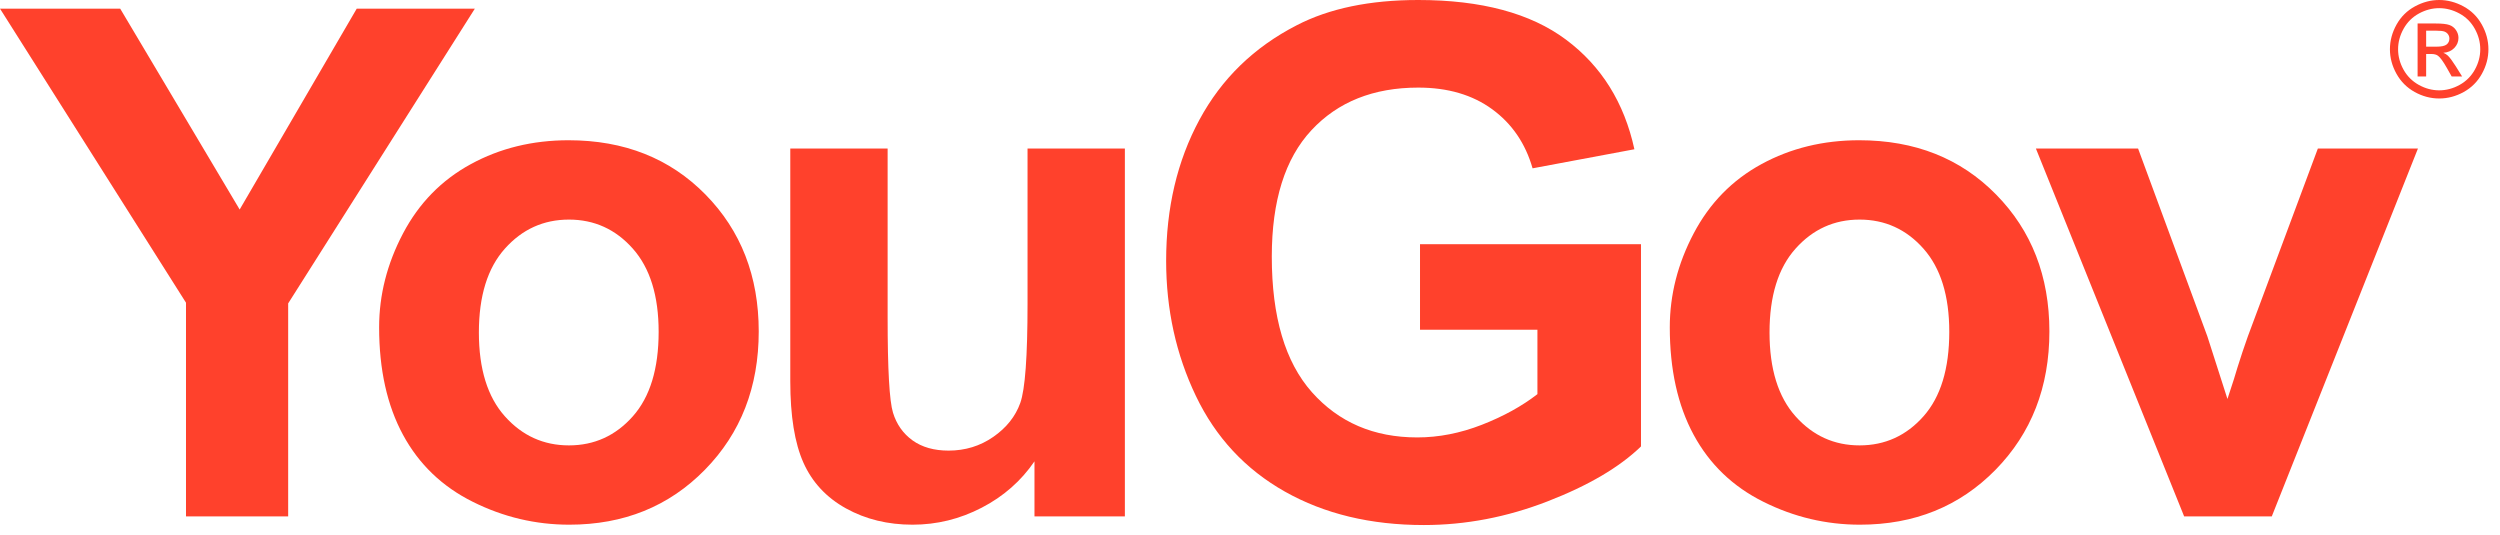
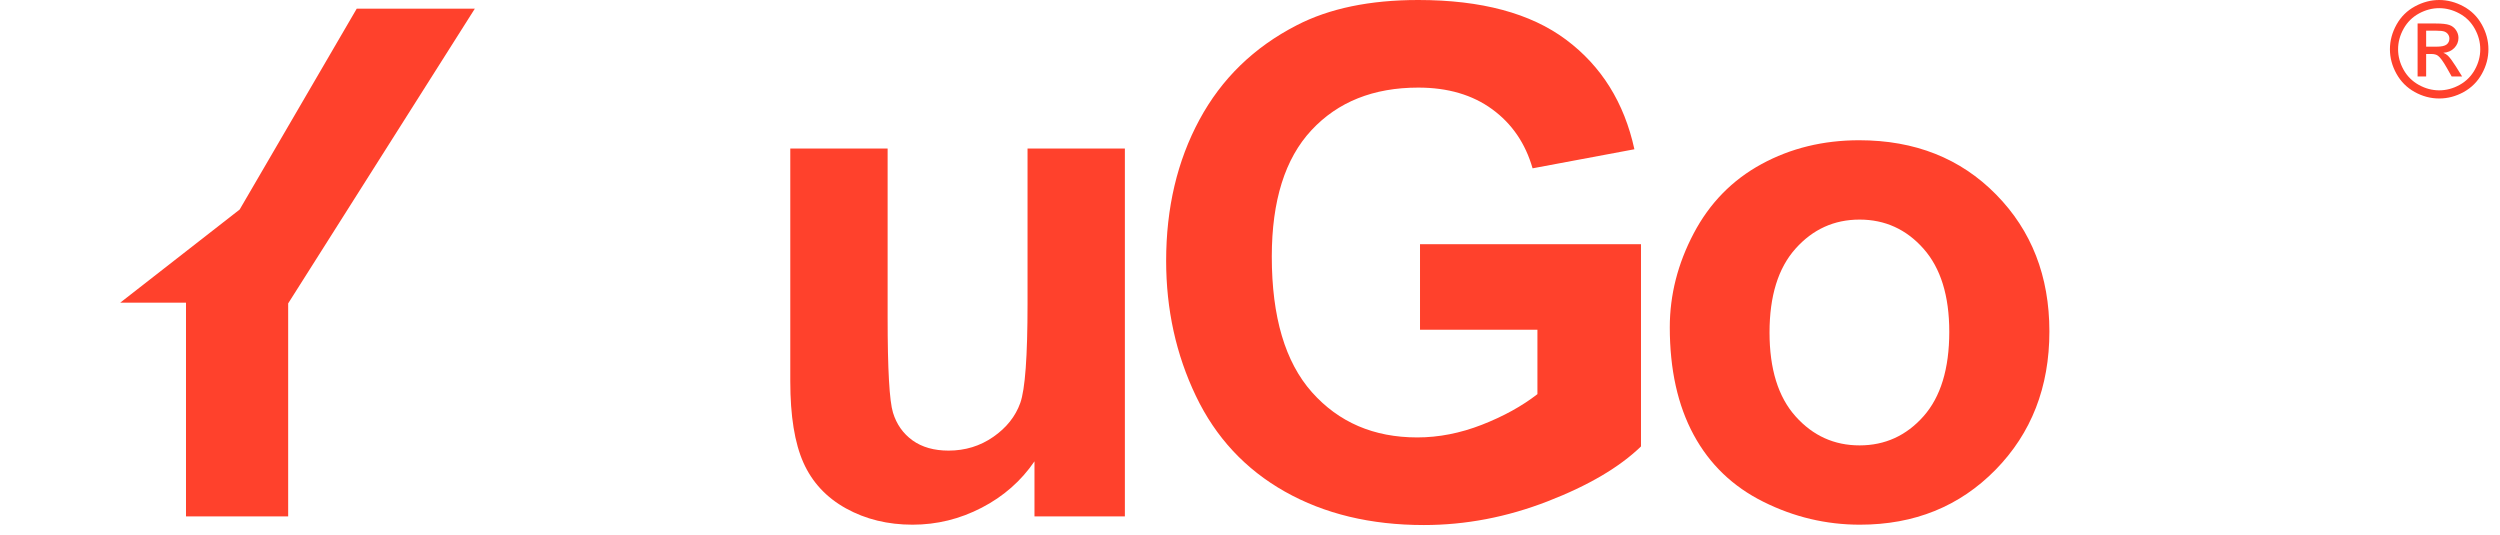
<svg xmlns="http://www.w3.org/2000/svg" width="201" height="43" viewBox="0 0 201 43" fill="none">
-   <path d="M14.954 41.519V24.337L0 0.695H9.663L19.269 16.846L28.682 0.695H38.178L23.169 24.393V41.519H14.954Z" fill="#FF412C" />
-   <path d="M38.502 26.732C38.502 29.665 39.198 31.912 40.591 33.471C41.983 35.031 43.701 35.809 45.743 35.809C47.784 35.809 49.497 35.031 50.881 33.471C52.263 31.912 52.955 29.647 52.955 26.676C52.955 23.779 52.263 21.552 50.881 19.993C49.497 18.433 47.784 17.655 45.743 17.655C43.701 17.655 41.983 18.433 40.591 19.993C39.198 21.552 38.502 23.797 38.502 26.732ZM30.482 26.315C30.482 23.716 31.122 21.201 32.403 18.769C33.684 16.336 35.499 14.479 37.849 13.199C40.196 11.917 42.819 11.276 45.714 11.276C50.188 11.276 53.855 12.729 56.715 15.634C59.573 18.539 61.002 22.21 61.002 26.647C61.002 31.122 59.559 34.829 56.672 37.771C53.786 40.715 50.151 42.185 45.77 42.185C43.06 42.185 40.475 41.574 38.016 40.347C35.555 39.124 33.684 37.328 32.403 34.961C31.122 32.593 30.482 29.712 30.482 26.315Z" fill="#FF412C" />
+   <path d="M14.954 41.519V24.337H9.663L19.269 16.846L28.682 0.695H38.178L23.169 24.393V41.519H14.954Z" fill="#FF412C" />
  <path d="M83.172 41.519V37.093C82.095 38.67 80.68 39.914 78.924 40.822C77.171 41.731 75.319 42.185 73.369 42.185C71.383 42.185 69.6 41.751 68.022 40.878C66.445 40.005 65.303 38.78 64.597 37.202C63.892 35.624 63.539 33.443 63.539 30.658V11.944H71.365V25.533C71.365 29.694 71.508 32.24 71.797 33.18C72.084 34.115 72.608 34.858 73.369 35.408C74.13 35.954 75.096 36.229 76.266 36.229C77.602 36.229 78.8 35.862 79.858 35.127C80.916 34.394 81.641 33.483 82.03 32.399C82.42 31.312 82.614 28.654 82.614 24.422V11.944H90.44V41.519H83.172Z" fill="#FF412C" />
  <path d="M114.169 26.509V19.632H131.936V35.892C130.209 37.566 127.707 39.037 124.43 40.307C121.154 41.579 117.835 42.213 114.475 42.213C110.207 42.213 106.483 41.318 103.309 39.527C100.134 37.736 97.748 35.176 96.152 31.841C94.555 28.509 93.758 24.884 93.758 20.968C93.758 16.718 94.648 12.94 96.431 9.635C98.212 6.329 100.821 3.796 104.255 2.032C106.873 0.677 110.131 2.49514e-05 114.029 2.49514e-05C119.098 2.49514e-05 123.057 1.062 125.906 3.187C128.756 5.313 130.589 8.252 131.406 12.001L123.22 13.533C122.644 11.528 121.563 9.946 119.975 8.785C118.388 7.625 116.406 7.043 114.029 7.043C110.429 7.043 107.565 8.186 105.44 10.47C103.313 12.753 102.252 16.14 102.252 20.633C102.252 25.479 103.327 29.113 105.48 31.535C107.635 33.956 110.456 35.169 113.946 35.169C115.673 35.169 117.403 34.829 119.14 34.153C120.876 33.475 122.365 32.654 123.609 31.689V26.509H114.169Z" fill="#FF412C" />
  <path d="M142.27 26.732C142.27 29.665 142.966 31.912 144.359 33.471C145.751 35.031 147.467 35.809 149.51 35.809C151.551 35.809 153.264 35.031 154.648 33.471C156.03 31.912 156.722 29.647 156.722 26.676C156.722 23.779 156.03 21.552 154.648 19.993C153.264 18.433 151.551 17.655 149.51 17.655C147.467 17.655 145.751 18.433 144.359 19.993C142.966 21.552 142.27 23.797 142.27 26.732ZM134.251 26.315C134.251 23.716 134.89 21.201 136.171 18.769C137.452 16.336 139.267 14.479 141.615 13.199C143.965 11.917 146.585 11.276 149.482 11.276C153.956 11.276 157.623 12.729 160.481 15.634C163.341 18.539 164.771 22.21 164.771 26.647C164.771 31.122 163.325 34.829 160.441 37.771C157.552 40.715 153.918 42.185 149.538 42.185C146.826 42.185 144.241 41.574 141.783 40.347C139.321 39.124 137.452 37.328 136.171 34.961C134.89 32.593 134.251 29.712 134.251 26.315Z" fill="#FF412C" />
-   <path d="M175.606 41.519L163.687 11.944H171.902L177.471 27.04L179.087 32.078C179.513 30.799 179.782 29.952 179.893 29.544C180.154 28.71 180.433 27.872 180.729 27.04L186.355 11.944H194.402L182.651 41.519H175.606Z" fill="#FF412C" />
  <path d="M195.062 3.752H195.898C196.295 3.752 196.568 3.692 196.713 3.573C196.859 3.455 196.931 3.297 196.931 3.101C196.931 2.976 196.896 2.863 196.825 2.763C196.756 2.663 196.659 2.588 196.534 2.539C196.411 2.491 196.181 2.466 195.845 2.466H195.062V3.752ZM194.375 6.15V1.889H195.839C196.34 1.889 196.702 1.929 196.925 2.008C197.15 2.086 197.328 2.223 197.461 2.419C197.593 2.615 197.661 2.823 197.661 3.043C197.661 3.355 197.549 3.626 197.327 3.857C197.104 4.088 196.811 4.218 196.443 4.245C196.592 4.308 196.715 4.384 196.805 4.47C196.976 4.638 197.187 4.921 197.435 5.316L197.955 6.15H197.115L196.736 5.478C196.439 4.95 196.2 4.62 196.018 4.486C195.892 4.388 195.708 4.34 195.467 4.34H195.062V6.15H194.375ZM196.111 0.656C195.556 0.656 195.014 0.798 194.487 1.083C193.962 1.369 193.549 1.776 193.252 2.306C192.955 2.836 192.806 3.388 192.806 3.962C192.806 4.532 192.953 5.078 193.245 5.602C193.535 6.125 193.945 6.532 194.47 6.825C194.995 7.117 195.541 7.263 196.111 7.263C196.681 7.263 197.23 7.117 197.755 6.825C198.28 6.532 198.687 6.125 198.977 5.602C199.268 5.078 199.413 4.532 199.413 3.962C199.413 3.388 199.265 2.836 198.969 2.306C198.674 1.776 198.262 1.369 197.734 1.083C197.205 0.798 196.665 0.656 196.111 0.656ZM196.111 -5.61162e-05C196.776 -5.61162e-05 197.427 0.17 198.059 0.511C198.692 0.852 199.185 1.34 199.538 1.976C199.893 2.61 200.069 3.273 200.069 3.962C200.069 4.644 199.895 5.3 199.546 5.93C199.199 6.559 198.711 7.049 198.083 7.397C197.454 7.745 196.798 7.918 196.111 7.918C195.427 7.918 194.77 7.745 194.142 7.397C193.514 7.049 193.025 6.559 192.675 5.93C192.325 5.3 192.15 4.644 192.15 3.962C192.15 3.273 192.328 2.61 192.682 1.976C193.038 1.34 193.532 0.852 194.165 0.511C194.798 0.17 195.447 -5.61162e-05 196.111 -5.61162e-05Z" fill="#FF412C" />
</svg>